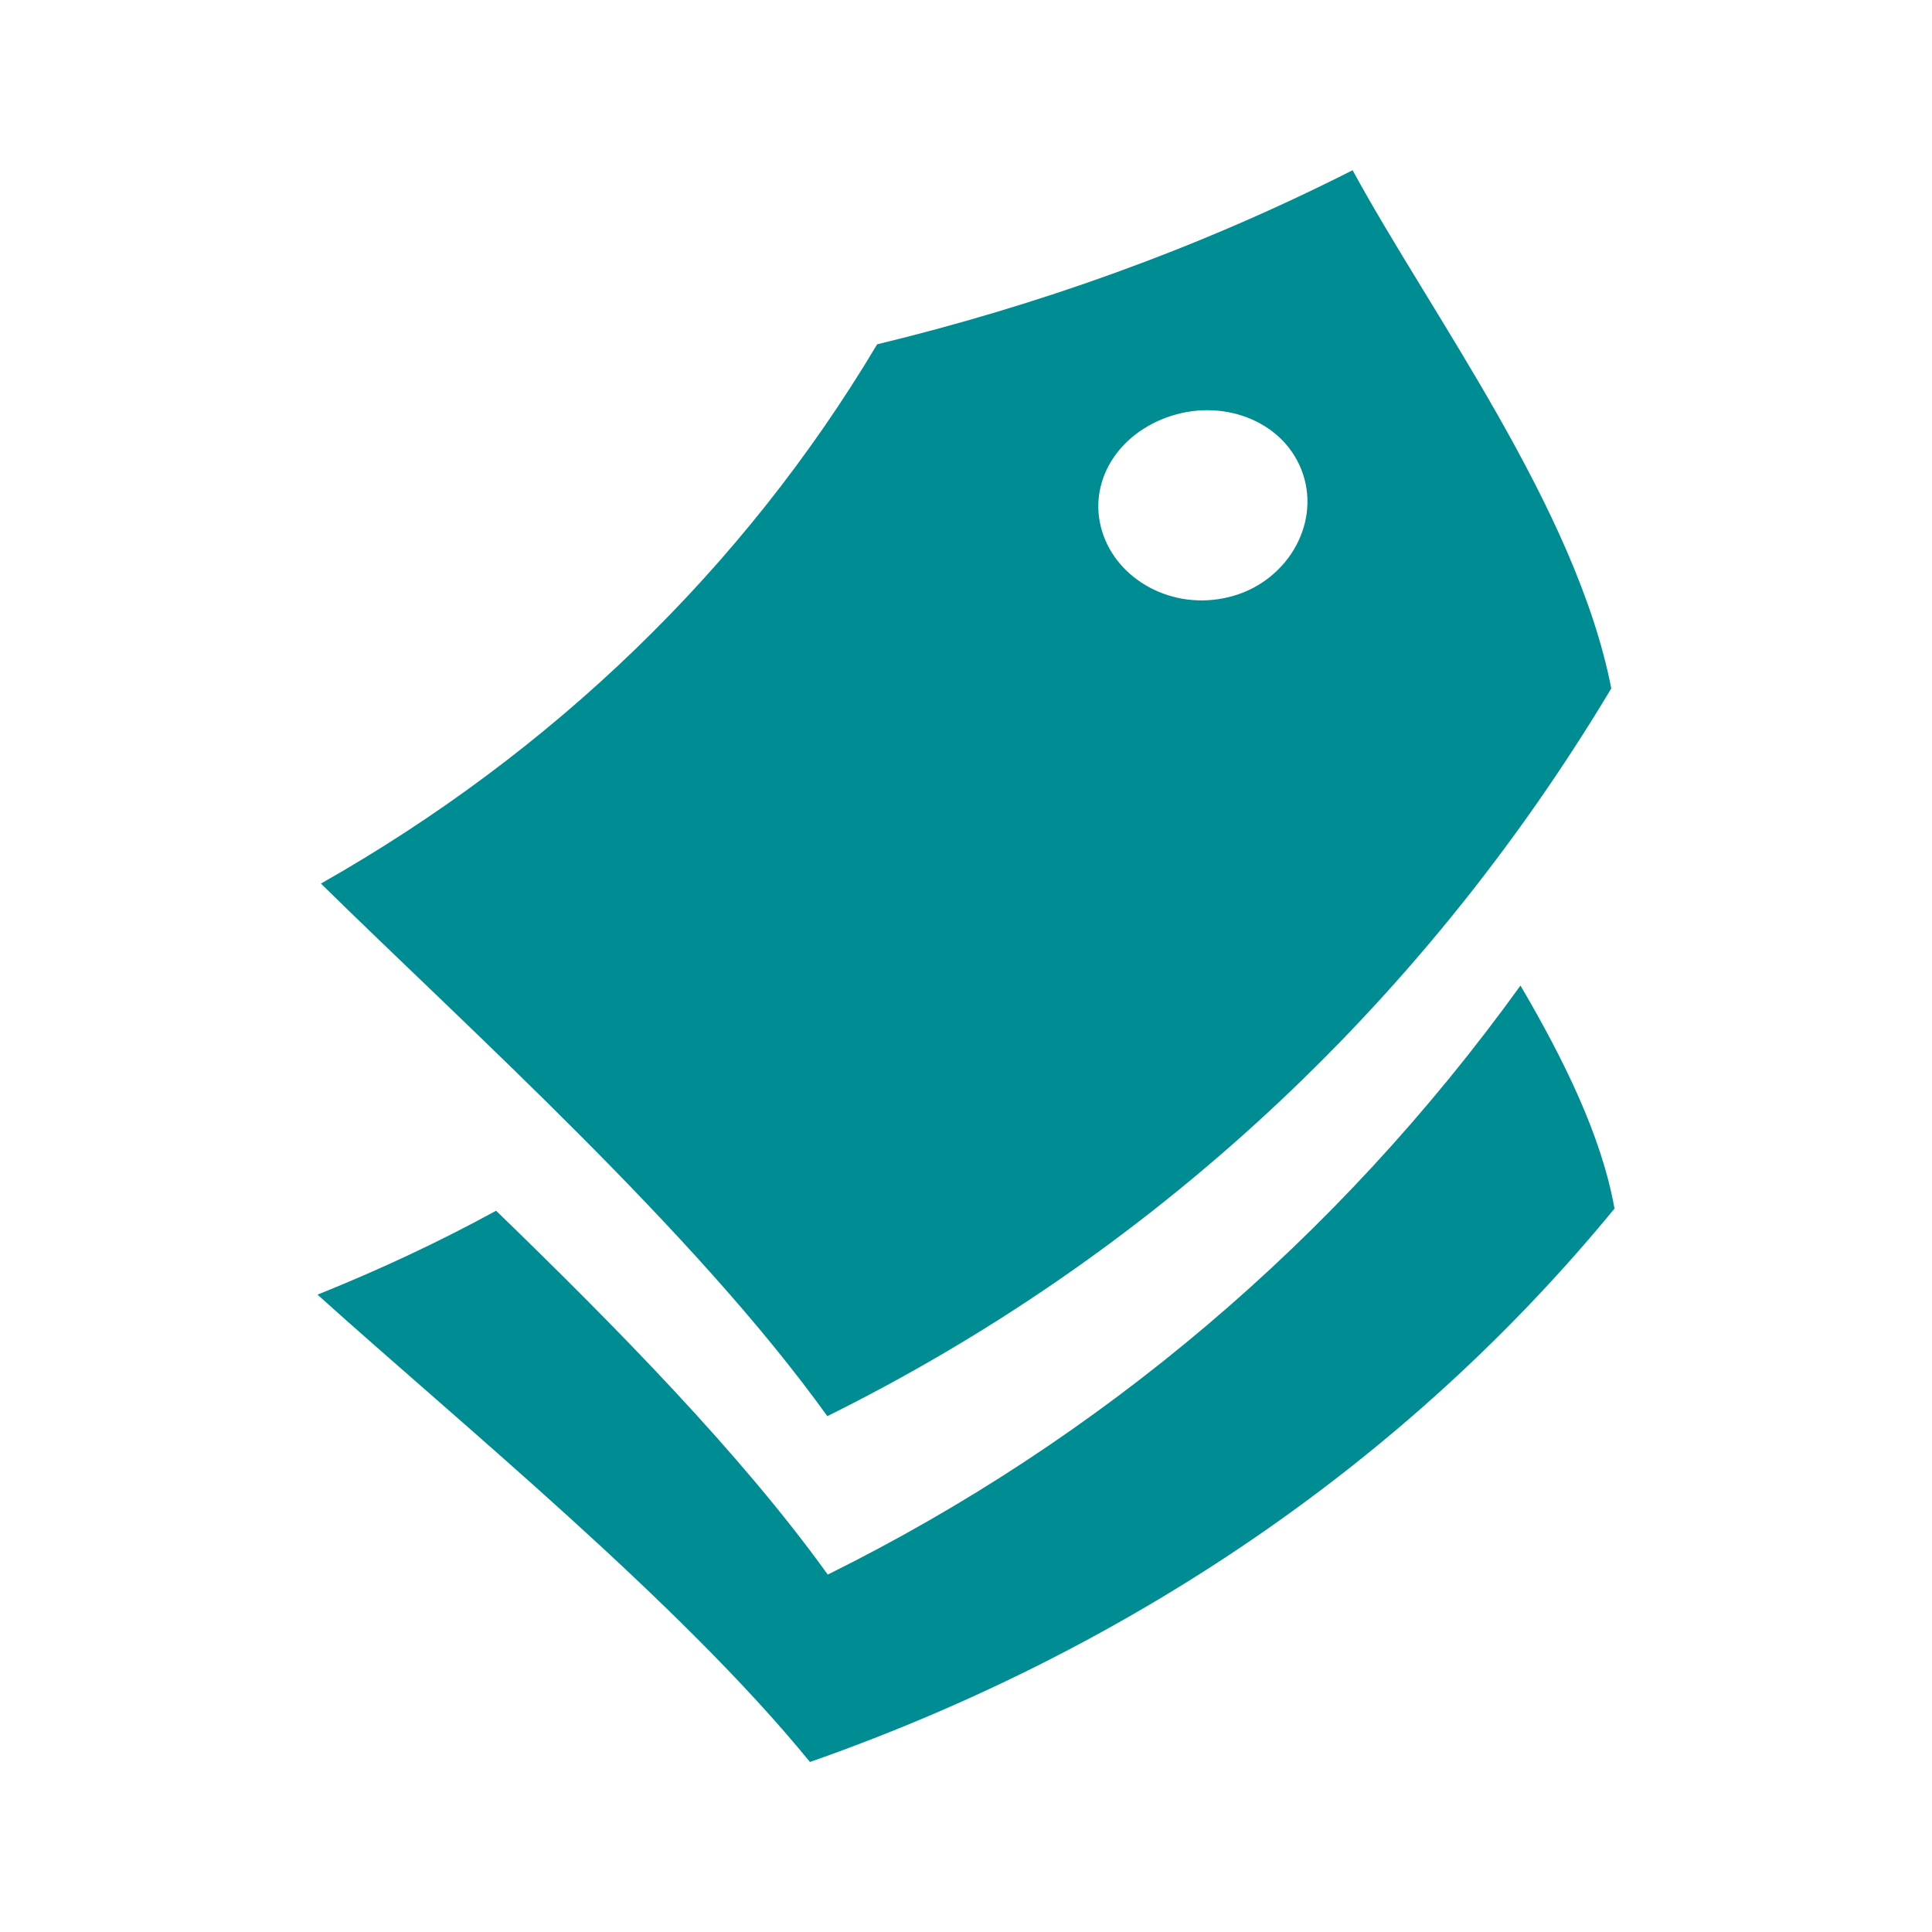
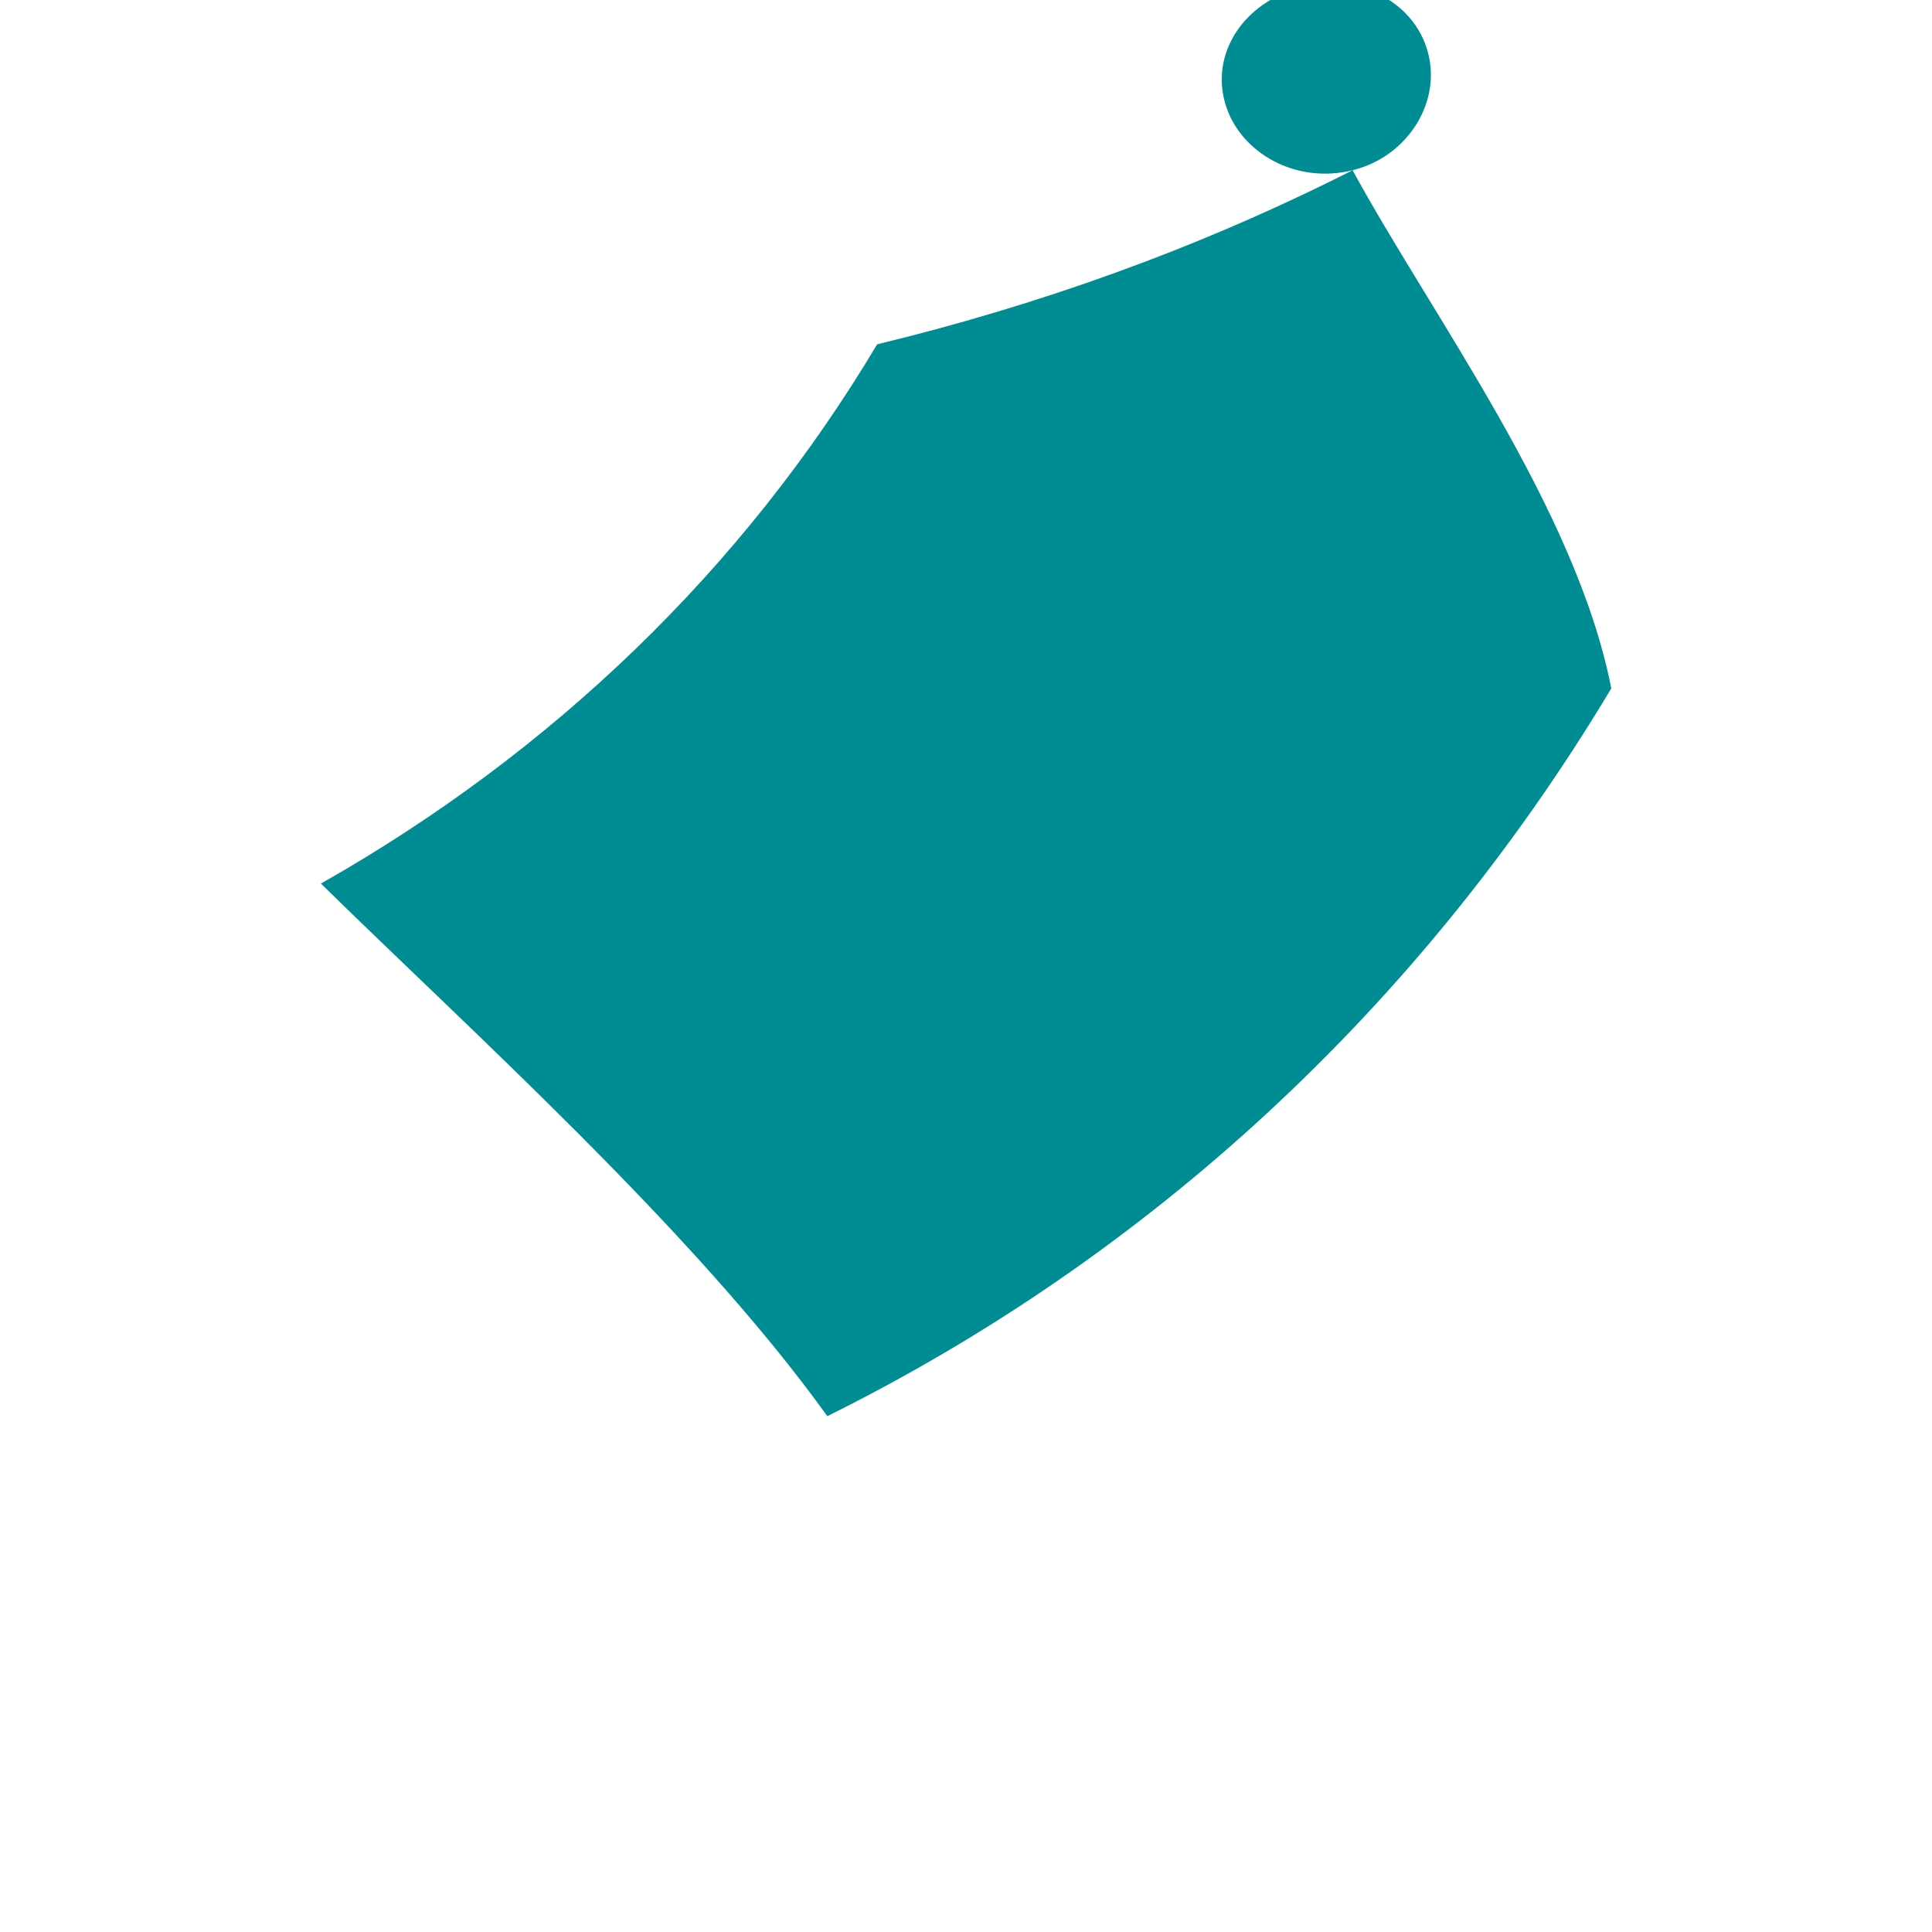
<svg xmlns="http://www.w3.org/2000/svg" id="Layer_1" data-name="Layer 1" viewBox="0 0 90 90">
  <defs>
    <style>
      .cls-1 {
        fill: #008c93;
      }
    </style>
  </defs>
-   <path class="cls-1" d="M70.83,45.91c-8.54,11.85-19.61,21.17-32.27,27.44-4.05-5.64-9.93-11.6-15.45-16.95-2.65,1.45-5.43,2.75-8.32,3.91,6.66,6,16.86,14.31,22.94,21.77,14.91-5.23,27.83-14.02,37.48-25.78-.6-3.38-2.37-6.96-4.38-10.39h0Z" />
-   <path class="cls-1" d="M63.01,7.93c-7.3,3.7-14.76,6.32-22.15,8.11-6.23,10.46-15.16,19.03-25.91,25.12,6.94,6.82,17.4,16.19,23.59,24.81,14.87-7.37,27.56-18.94,36.52-33.9-1.64-8.41-8.43-17.47-12.05-24.14h0ZM57.26,27.81c-2.64.66-5.23-.8-5.92-3.06-.69-2.26.7-4.57,3.23-5.38,2.53-.81,5.33.31,6.13,2.72.8,2.4-.8,5.07-3.44,5.72Z" />
+   <path class="cls-1" d="M63.01,7.93c-7.3,3.7-14.76,6.32-22.15,8.11-6.23,10.46-15.16,19.03-25.91,25.12,6.94,6.82,17.4,16.19,23.59,24.81,14.87-7.37,27.56-18.94,36.52-33.9-1.64-8.41-8.43-17.47-12.05-24.14h0Zc-2.64.66-5.23-.8-5.92-3.06-.69-2.26.7-4.57,3.23-5.38,2.53-.81,5.33.31,6.13,2.72.8,2.4-.8,5.07-3.44,5.72Z" />
</svg>